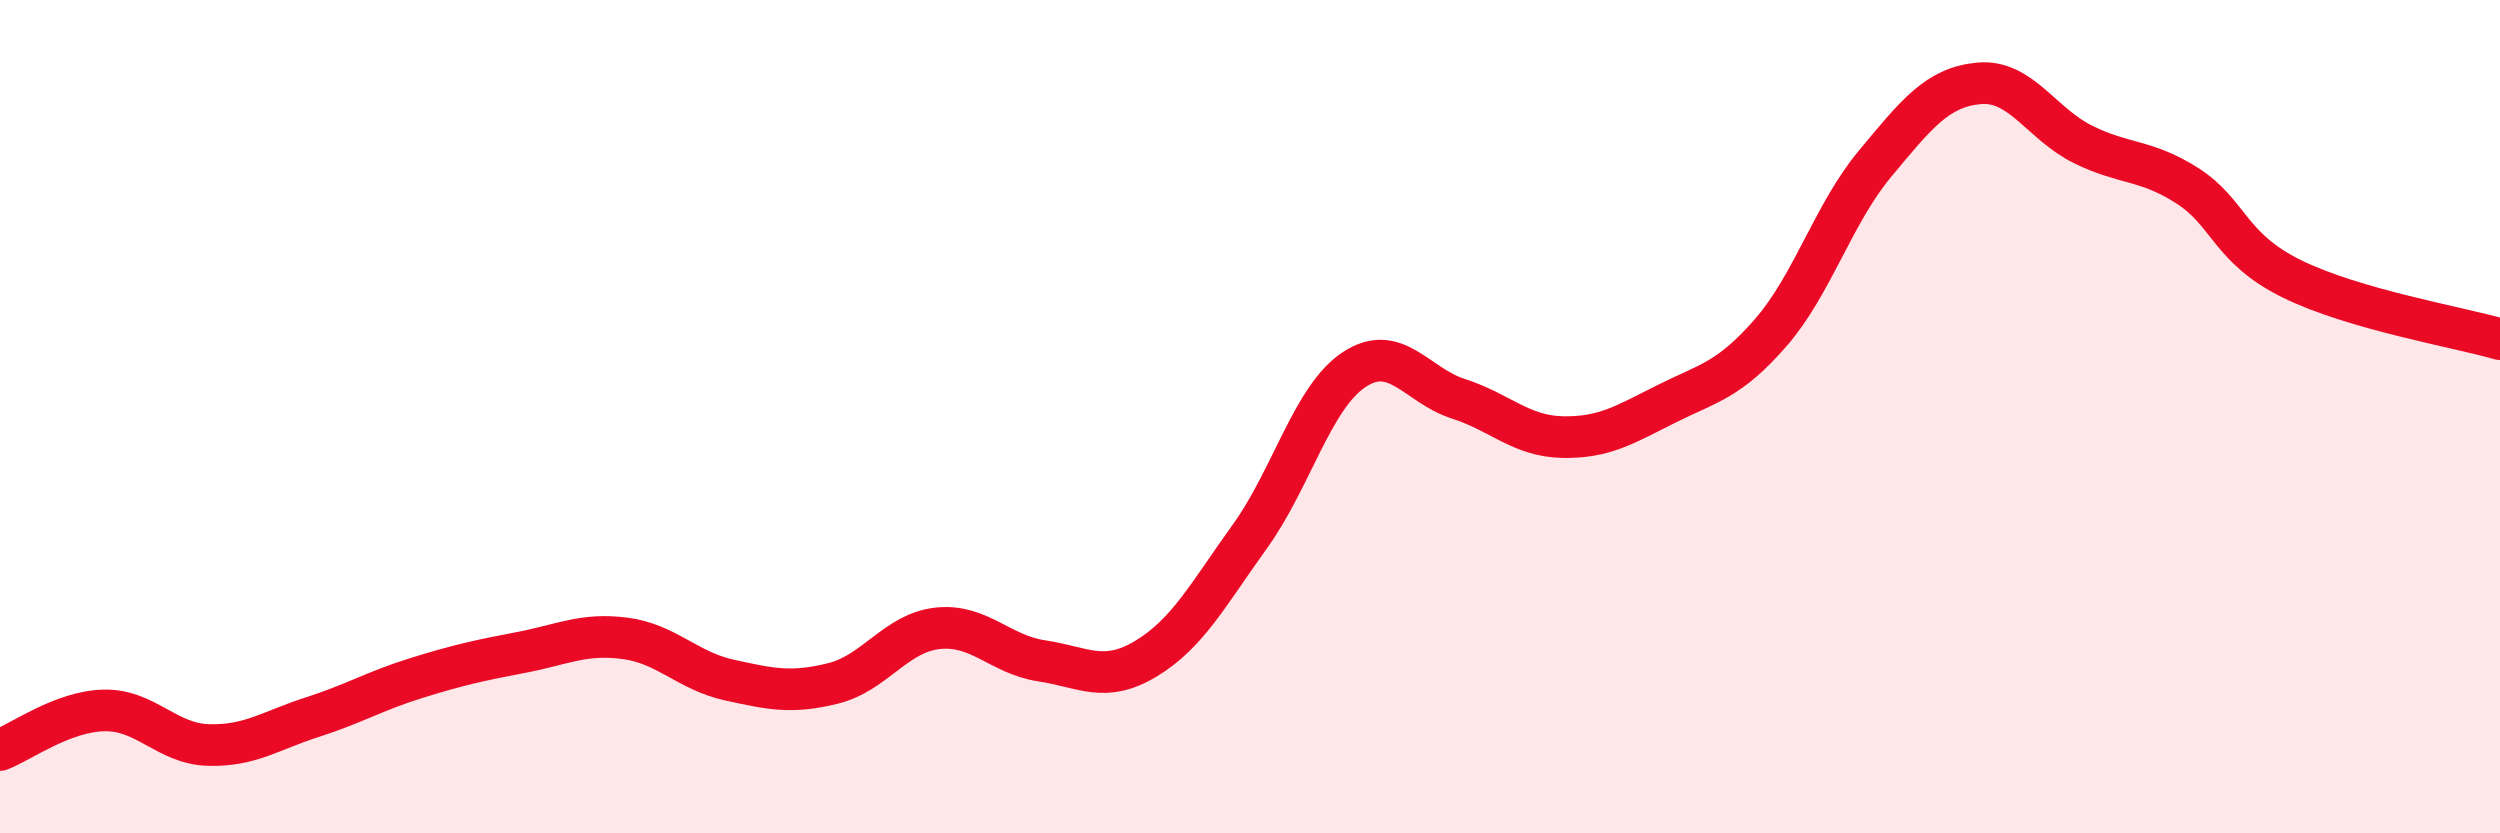
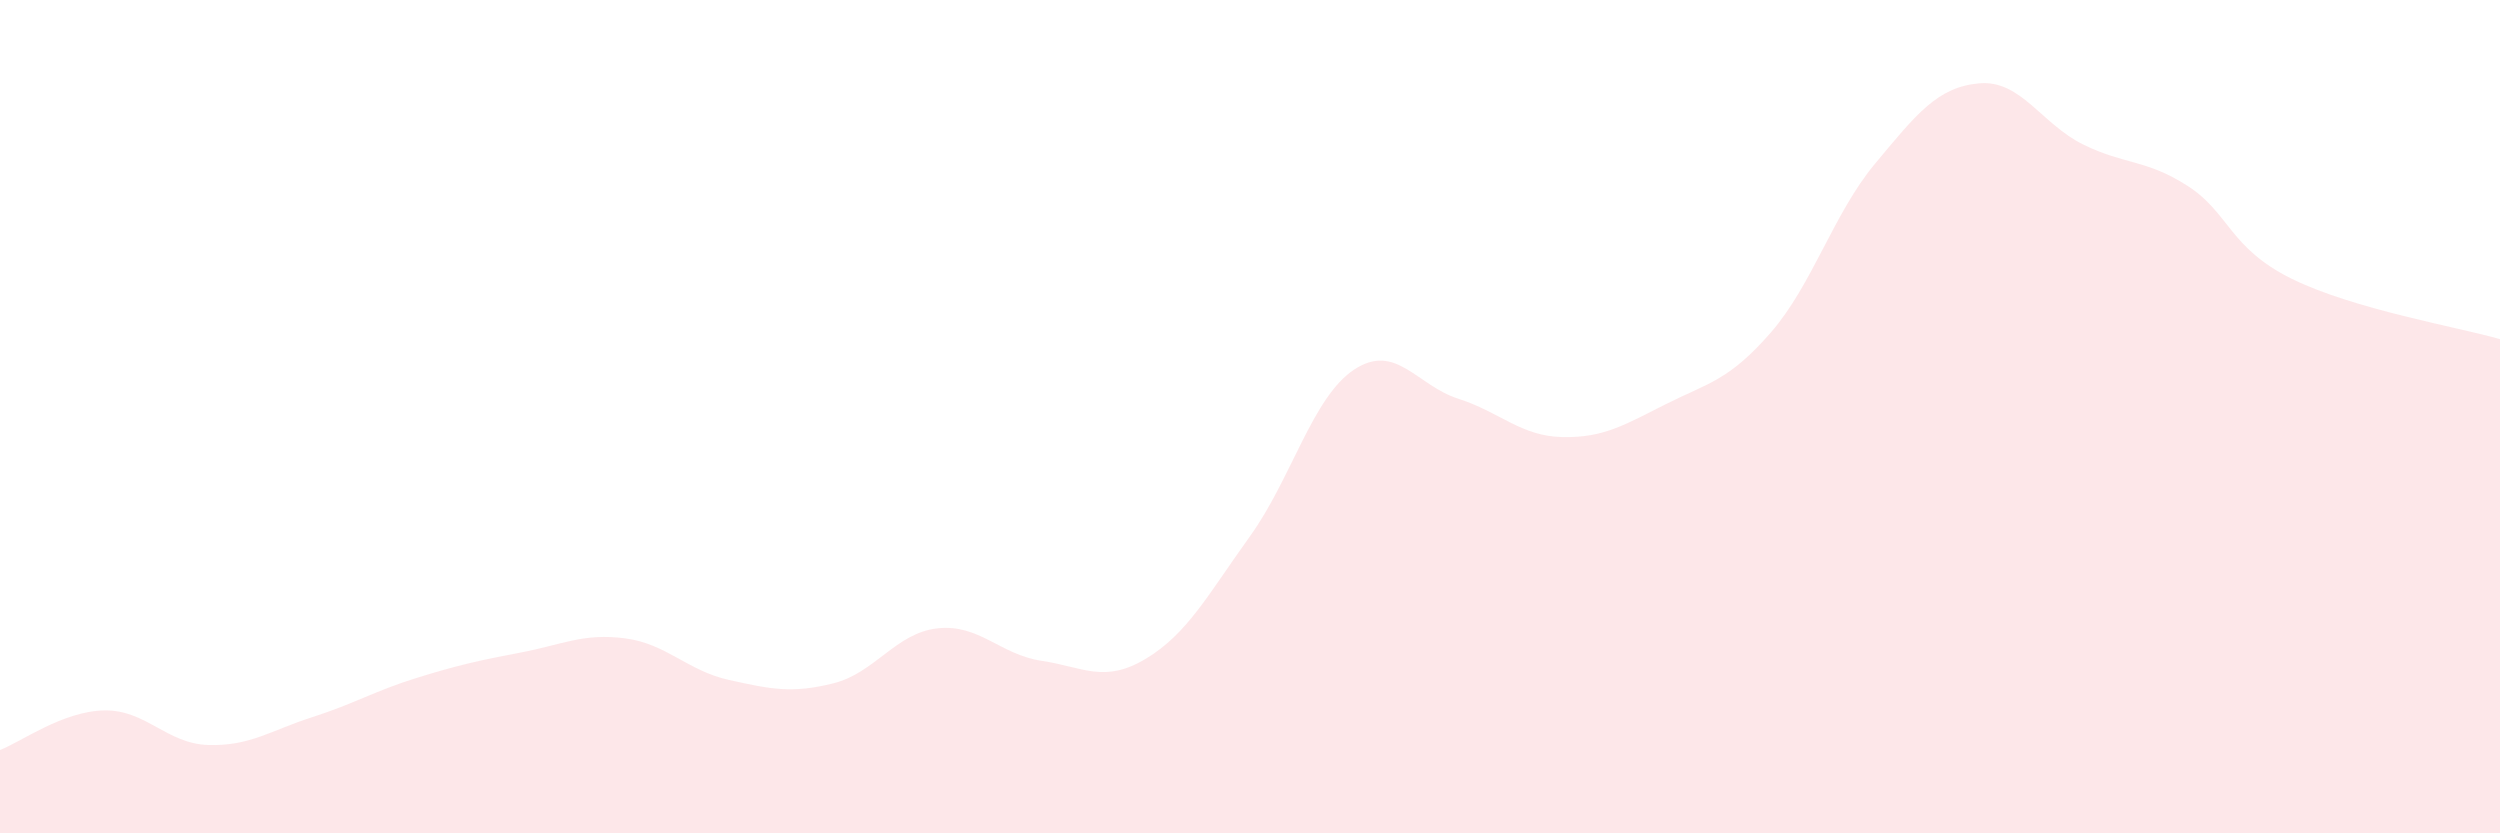
<svg xmlns="http://www.w3.org/2000/svg" width="60" height="20" viewBox="0 0 60 20">
  <path d="M 0,18 C 0.5,17.81 1.5,17.07 2.5,17.05 C 3.5,17.03 4,17.85 5,17.88 C 6,17.91 6.5,17.53 7.5,17.21 C 8.5,16.89 9,16.58 10,16.27 C 11,15.96 11.5,15.85 12.5,15.66 C 13.5,15.47 14,15.19 15,15.32 C 16,15.45 16.5,16.1 17.5,16.32 C 18.5,16.54 19,16.65 20,16.4 C 21,16.15 21.5,15.19 22.5,15.08 C 23.5,14.97 24,15.71 25,15.86 C 26,16.01 26.5,16.41 27.5,15.81 C 28.5,15.21 29,14.26 30,12.87 C 31,11.48 31.5,9.53 32.5,8.87 C 33.5,8.21 34,9.25 35,9.57 C 36,9.89 36.5,10.47 37.5,10.49 C 38.5,10.51 39,10.19 40,9.69 C 41,9.19 41.5,9.13 42.5,7.98 C 43.5,6.83 44,5.13 45,3.93 C 46,2.73 46.5,2.09 47.5,2 C 48.5,1.91 49,2.98 50,3.47 C 51,3.96 51.5,3.82 52.5,4.46 C 53.5,5.1 53.5,5.95 55,6.69 C 56.5,7.43 59,7.85 60,8.14L60 20L0 20Z" fill="#EB0A25" opacity="0.1" stroke-linecap="round" stroke-linejoin="round" />
-   <path d="M 0,18 C 0.5,17.81 1.5,17.07 2.5,17.05 C 3.5,17.03 4,17.85 5,17.88 C 6,17.91 6.5,17.53 7.5,17.21 C 8.5,16.89 9,16.58 10,16.27 C 11,15.96 11.5,15.85 12.5,15.66 C 13.5,15.47 14,15.19 15,15.32 C 16,15.45 16.5,16.1 17.5,16.32 C 18.5,16.54 19,16.65 20,16.4 C 21,16.15 21.5,15.19 22.5,15.08 C 23.5,14.97 24,15.71 25,15.86 C 26,16.01 26.5,16.41 27.5,15.81 C 28.5,15.21 29,14.26 30,12.87 C 31,11.48 31.5,9.53 32.5,8.87 C 33.5,8.21 34,9.25 35,9.57 C 36,9.89 36.5,10.47 37.5,10.49 C 38.5,10.51 39,10.19 40,9.69 C 41,9.19 41.5,9.13 42.5,7.98 C 43.5,6.83 44,5.13 45,3.93 C 46,2.73 46.5,2.09 47.5,2 C 48.5,1.91 49,2.98 50,3.47 C 51,3.96 51.5,3.82 52.5,4.46 C 53.5,5.1 53.5,5.95 55,6.69 C 56.5,7.43 59,7.85 60,8.14" stroke="#EB0A25" stroke-width="1" fill="none" stroke-linecap="round" stroke-linejoin="round" />
</svg>